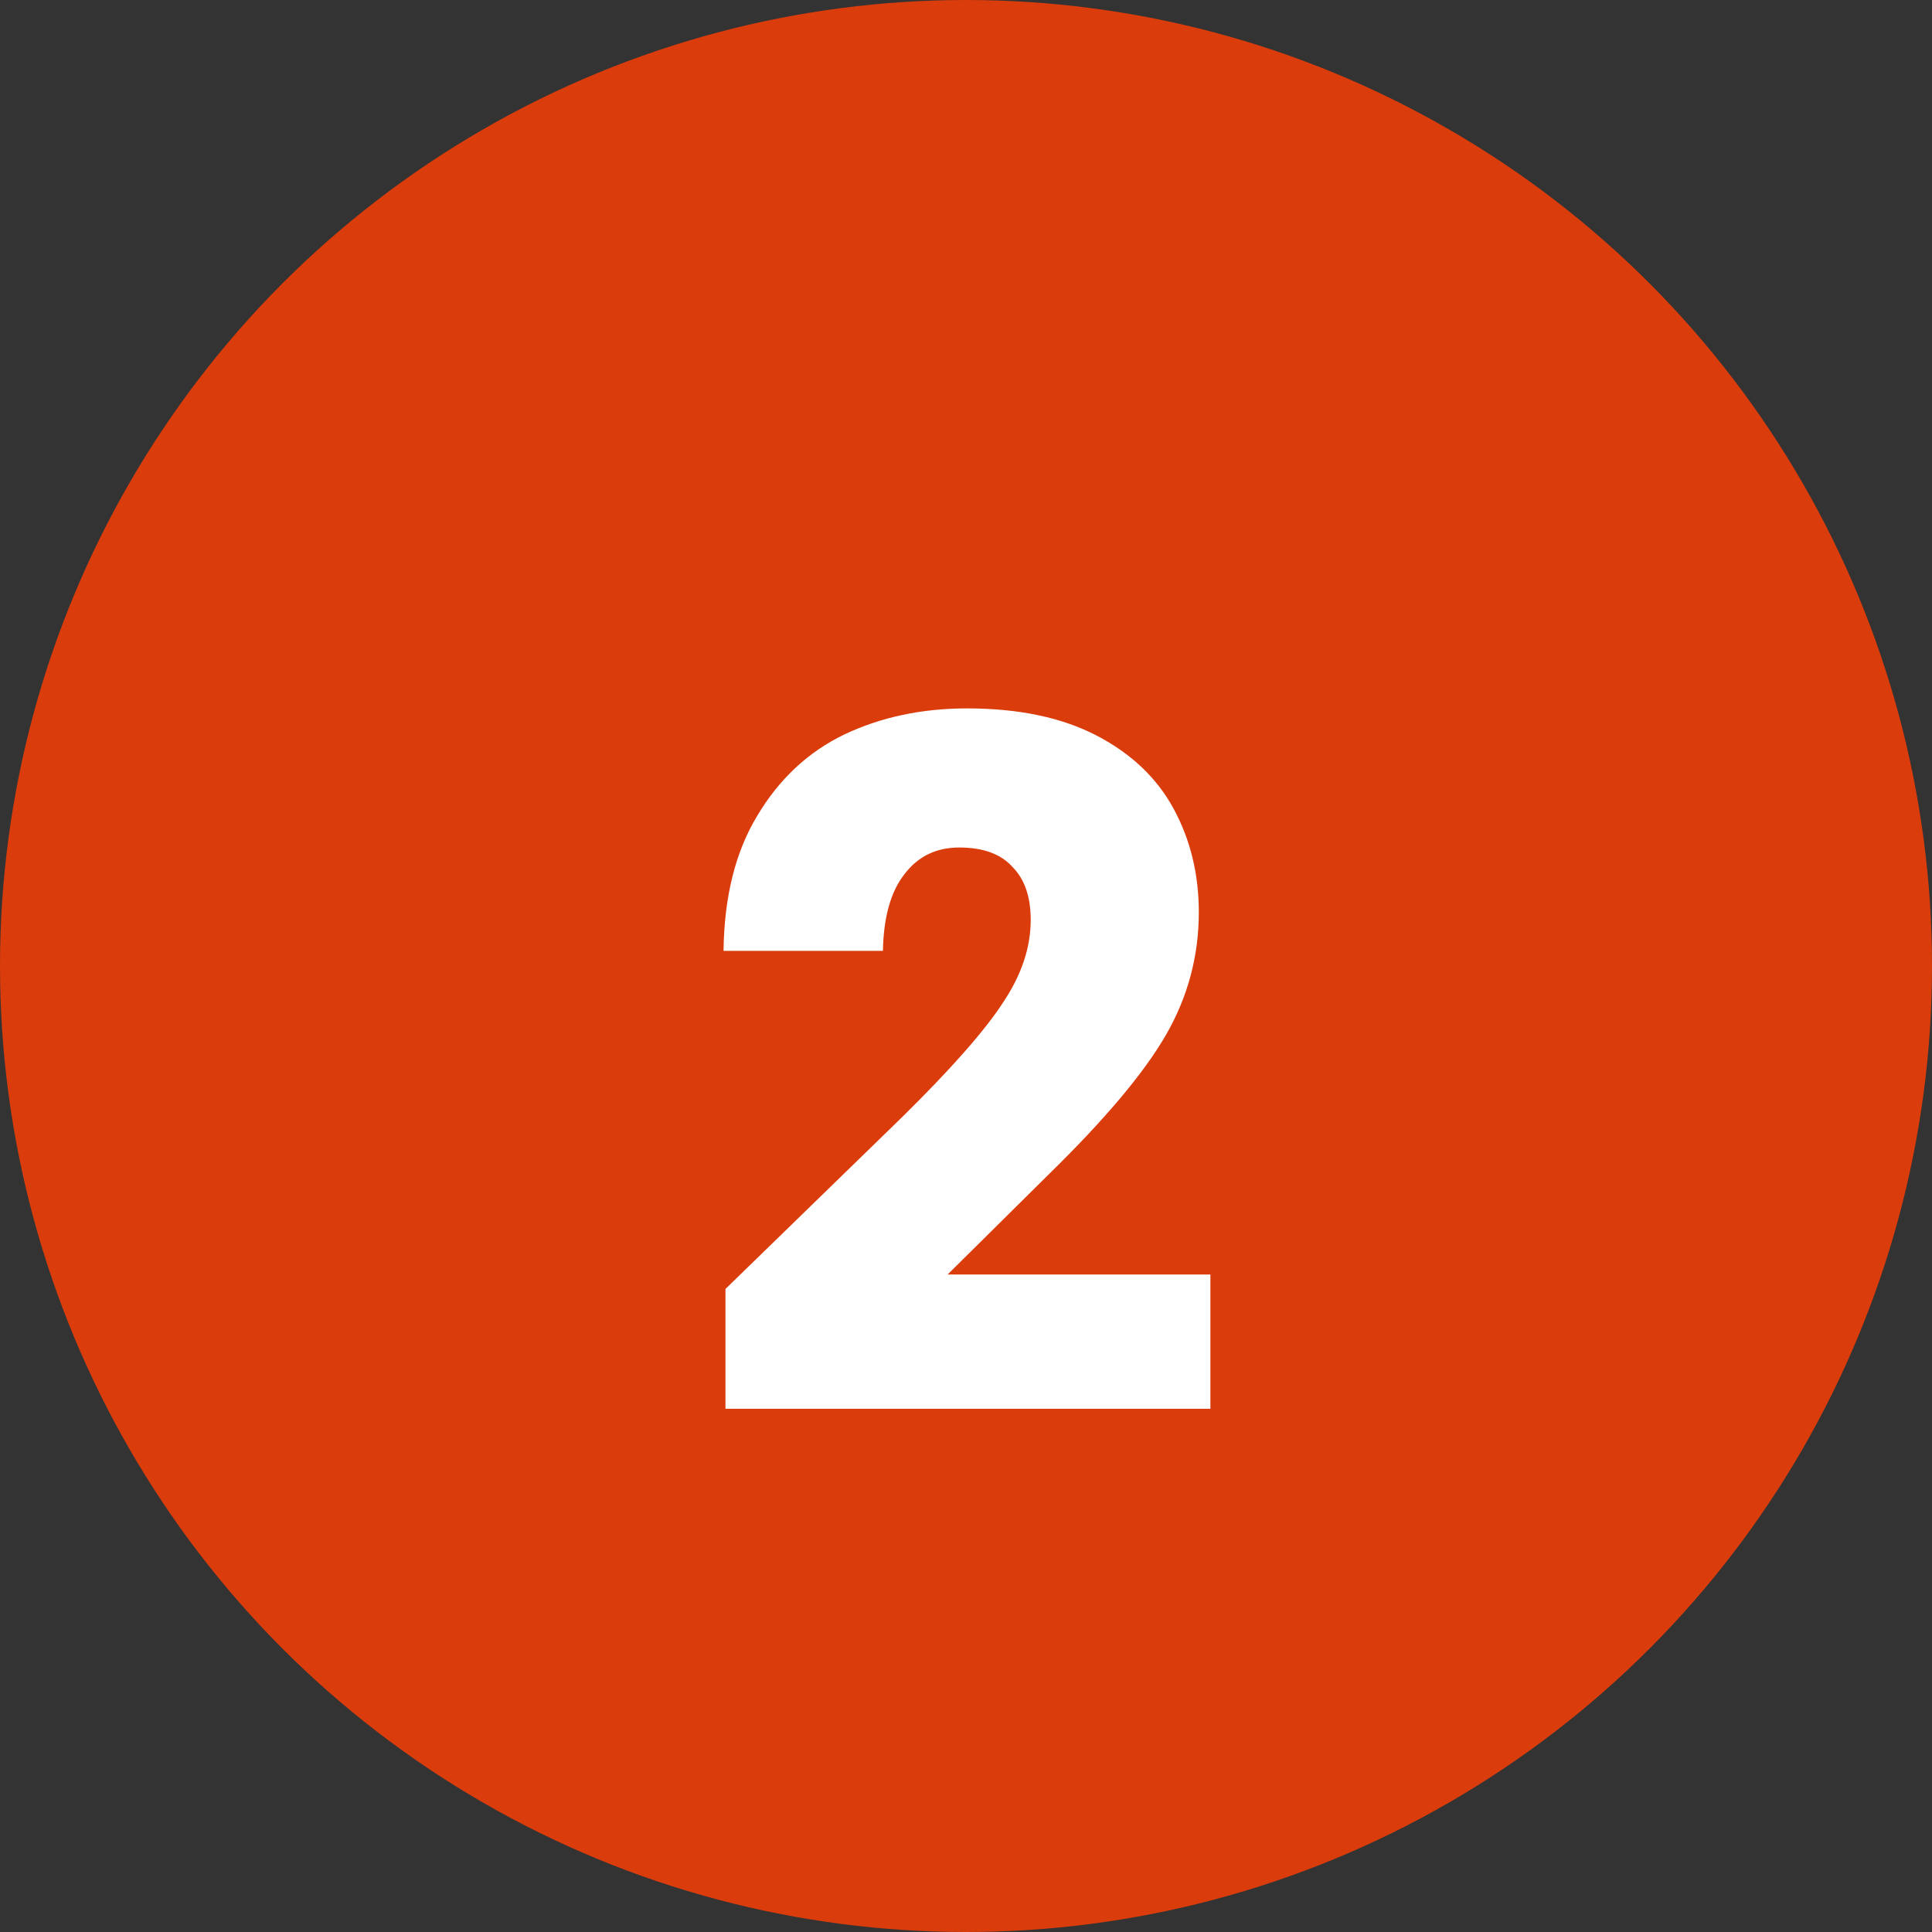
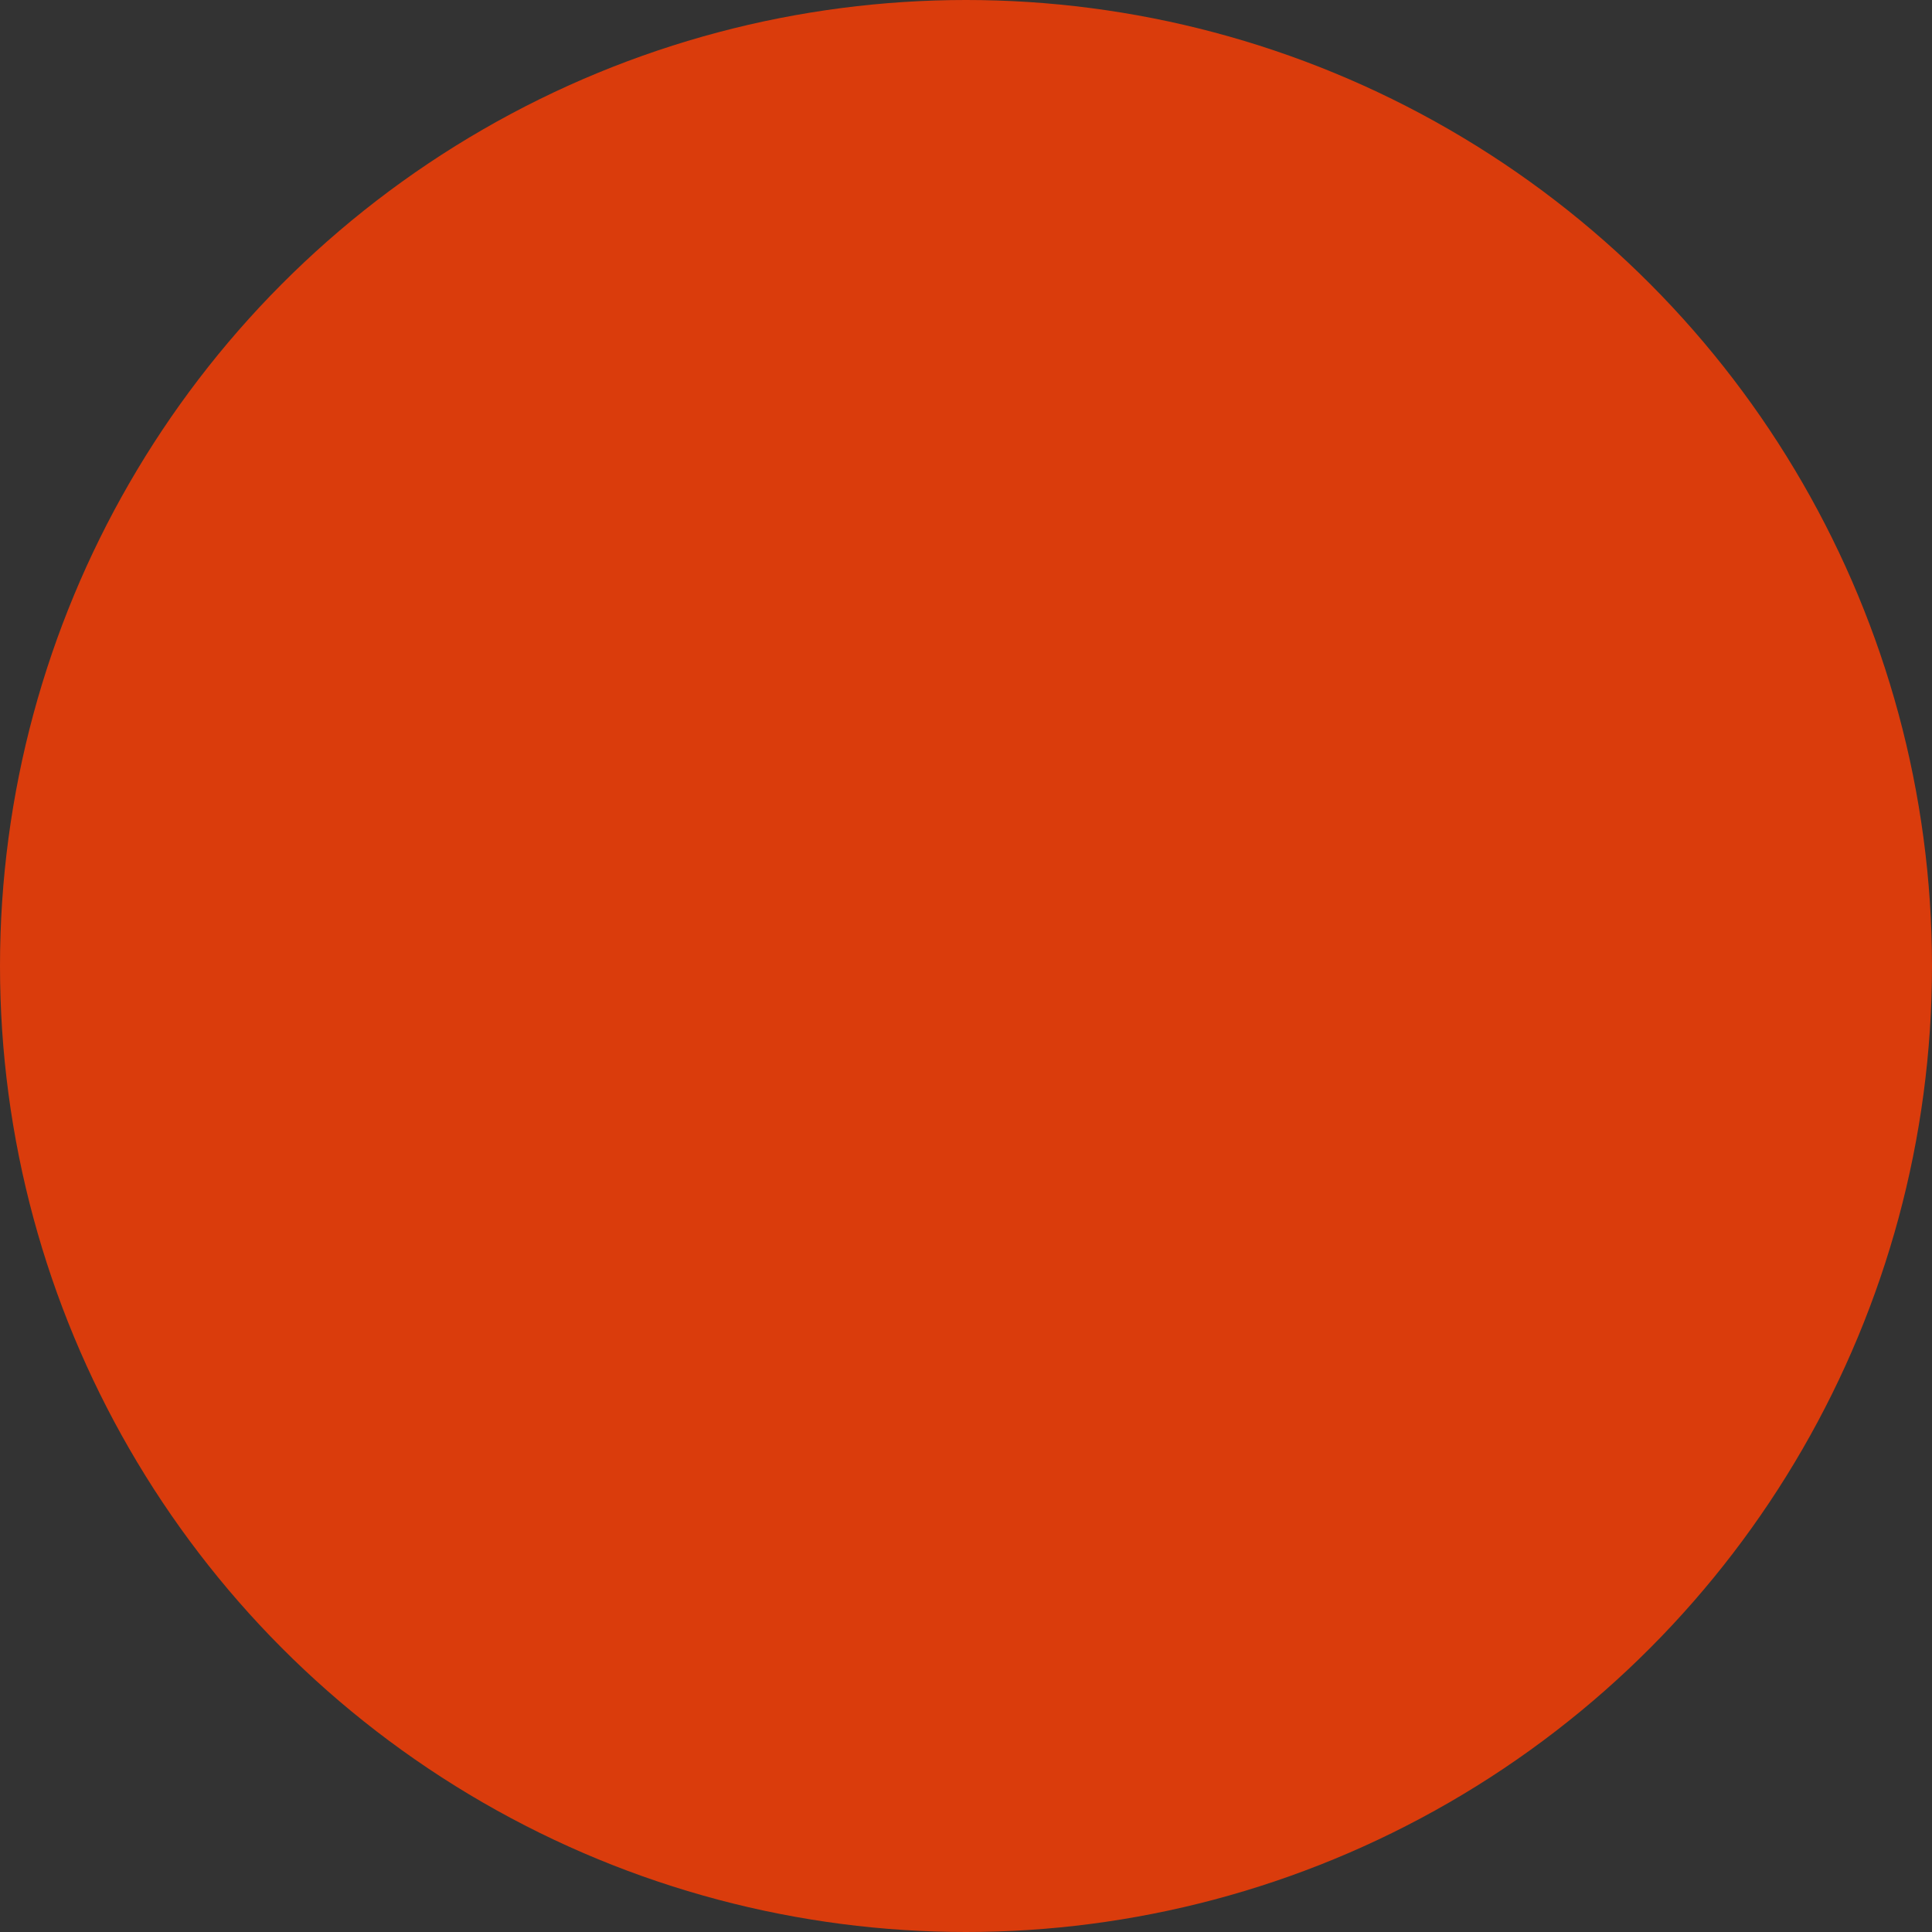
<svg xmlns="http://www.w3.org/2000/svg" width="48" height="48" viewBox="0 0 48 48" fill="none">
  <rect x="0" y="0" width="48" height="48" fill="#333333" stroke="none" />
  <circle cx="24" cy="24" r="24" fill="#DA3C0C" />
-   <path d="M22.44 27.728C23.64 26.544 24.464 25.608 24.912 24.92C25.376 24.232 25.608 23.544 25.608 22.856C25.608 22.28 25.456 21.84 25.152 21.536C24.864 21.216 24.424 21.056 23.832 21.056C23.256 21.056 22.8 21.28 22.464 21.728C22.128 22.16 21.952 22.792 21.936 23.624H17.976C17.992 22.28 18.272 21.16 18.816 20.264C19.36 19.352 20.08 18.68 20.976 18.248C21.888 17.816 22.904 17.6 24.024 17.6C25.304 17.6 26.376 17.824 27.24 18.272C28.104 18.72 28.744 19.328 29.16 20.096C29.576 20.864 29.784 21.72 29.784 22.664C29.784 23.752 29.512 24.768 28.968 25.712C28.424 26.656 27.448 27.816 26.04 29.192L23.544 31.664H30.072V35H18.024V32.024L22.44 27.728Z" fill="white" />
</svg>